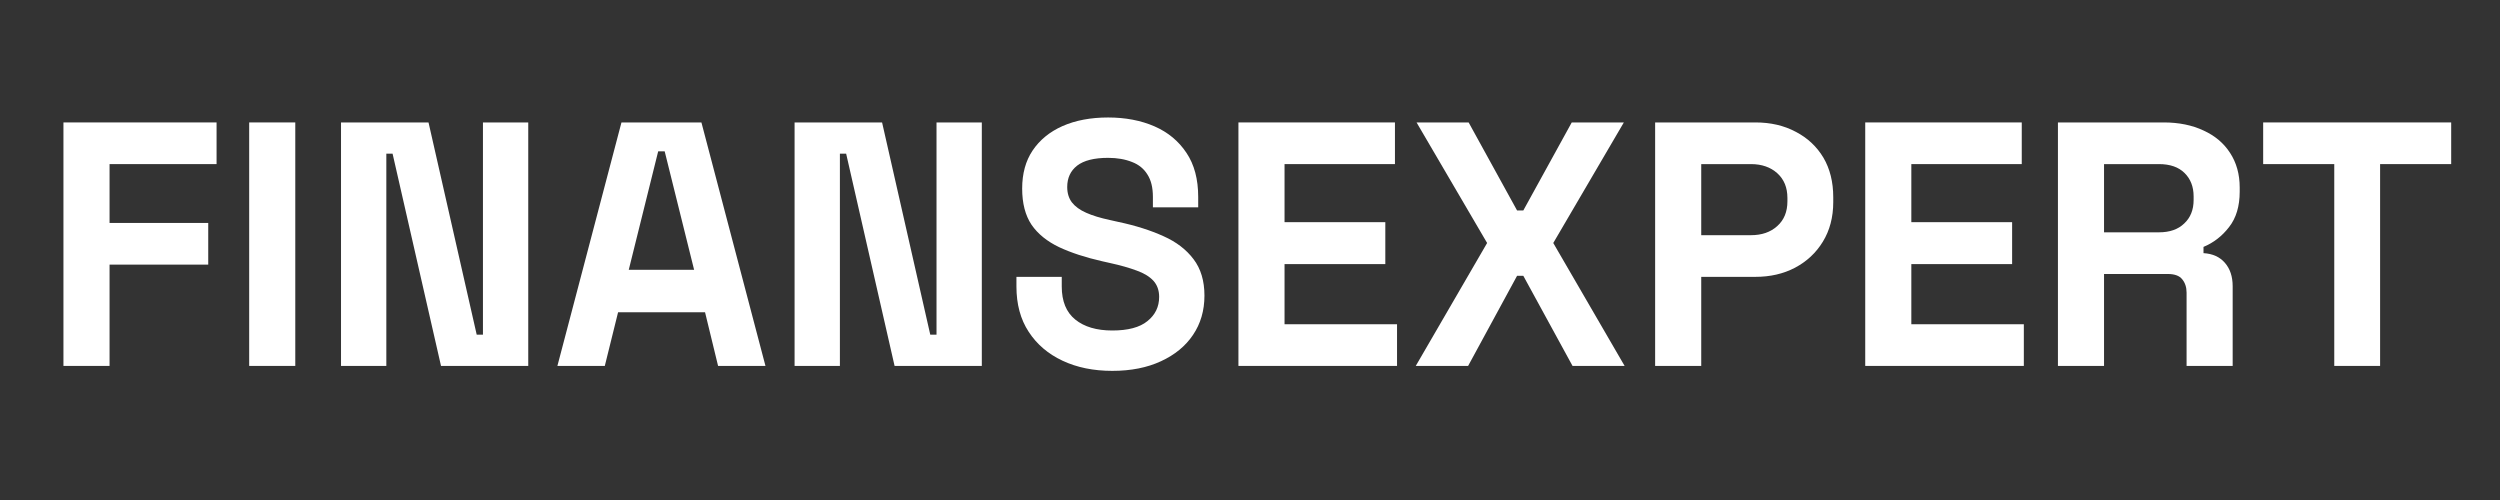
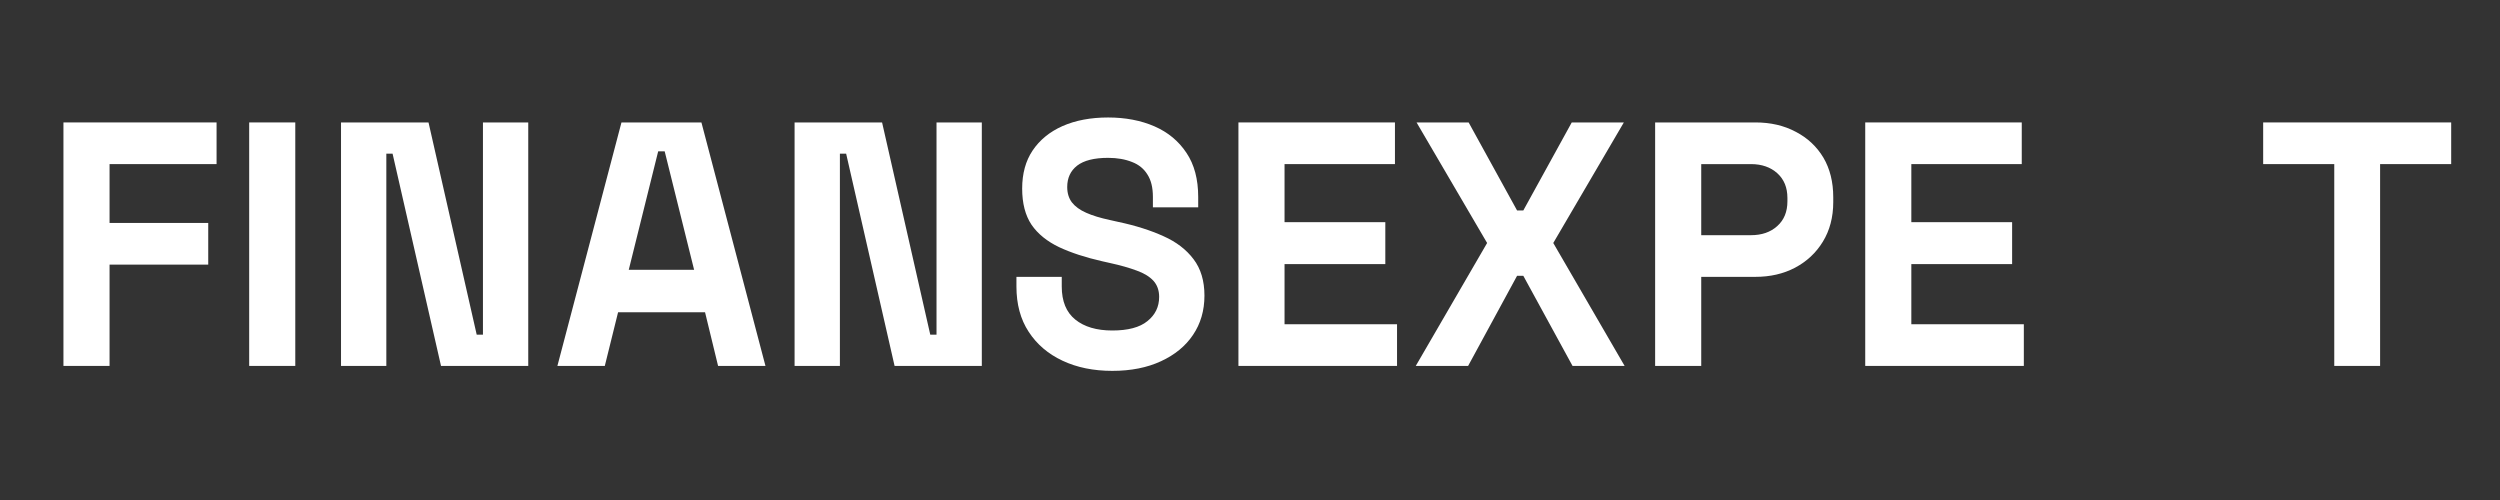
<svg xmlns="http://www.w3.org/2000/svg" width="200" viewBox="0 0 150 30" height="40" preserveAspectRatio="xMidYMid meet">
  <rect x="0" y="0" width="150" height="30" fill="#333333" stroke="none" />
  <defs>
    <g />
    <clipPath id="daa9353241">
      <path d="M 135 7 L 147.578 7 L 147.578 22 L 135 22 Z M 135 7 " clip-rule="nonzero" />
    </clipPath>
  </defs>
  <g fill="#ffffff" fill-opacity="1">
    <g transform="translate(2.432, 21.955)">
      <g>
        <path d="M 1.375 0 L 1.375 -14.609 L 10.562 -14.609 L 10.562 -12.109 L 4.141 -12.109 L 4.141 -8.578 L 10.062 -8.578 L 10.062 -6.078 L 4.141 -6.078 L 4.141 0 Z M 1.375 0 " />
      </g>
    </g>
  </g>
  <g fill="#ffffff" fill-opacity="1">
    <g transform="translate(13.576, 21.955)">
      <g>
        <path d="M 1.375 0 L 1.375 -14.609 L 4.141 -14.609 L 4.141 0 Z M 1.375 0 " />
      </g>
    </g>
  </g>
  <g fill="#ffffff" fill-opacity="1">
    <g transform="translate(19.086, 21.955)">
      <g>
        <path d="M 1.375 0 L 1.375 -14.609 L 6.625 -14.609 L 9.516 -1.875 L 9.891 -1.875 L 9.891 -14.609 L 12.609 -14.609 L 12.609 0 L 7.375 0 L 4.469 -12.734 L 4.094 -12.734 L 4.094 0 Z M 1.375 0 " />
      </g>
    </g>
  </g>
  <g fill="#ffffff" fill-opacity="1">
    <g transform="translate(33.069, 21.955)">
      <g>
        <path d="M 0.375 0 L 4.219 -14.609 L 9.016 -14.609 L 12.859 0 L 10.016 0 L 9.234 -3.219 L 4.016 -3.219 L 3.219 0 Z M 4.656 -5.766 L 8.578 -5.766 L 6.812 -12.875 L 6.422 -12.875 Z M 4.656 -5.766 " />
      </g>
    </g>
  </g>
  <g fill="#ffffff" fill-opacity="1">
    <g transform="translate(46.3, 21.955)">
      <g>
        <path d="M 1.375 0 L 1.375 -14.609 L 6.625 -14.609 L 9.516 -1.875 L 9.891 -1.875 L 9.891 -14.609 L 12.609 -14.609 L 12.609 0 L 7.375 0 L 4.469 -12.734 L 4.094 -12.734 L 4.094 0 Z M 1.375 0 " />
      </g>
    </g>
  </g>
  <g fill="#ffffff" fill-opacity="1">
    <g transform="translate(60.283, 21.955)">
      <g>
        <path d="M 6.453 0.297 C 5.328 0.297 4.332 0.094 3.469 -0.312 C 2.602 -0.719 1.926 -1.297 1.438 -2.047 C 0.945 -2.797 0.703 -3.703 0.703 -4.766 L 0.703 -5.344 L 3.422 -5.344 L 3.422 -4.766 C 3.422 -3.879 3.691 -3.219 4.234 -2.781 C 4.773 -2.344 5.516 -2.125 6.453 -2.125 C 7.398 -2.125 8.102 -2.312 8.562 -2.688 C 9.031 -3.062 9.266 -3.547 9.266 -4.141 C 9.266 -4.535 9.148 -4.859 8.922 -5.109 C 8.691 -5.359 8.359 -5.562 7.922 -5.719 C 7.484 -5.883 6.953 -6.035 6.328 -6.172 L 5.844 -6.281 C 4.844 -6.508 3.984 -6.789 3.266 -7.125 C 2.547 -7.469 1.992 -7.914 1.609 -8.469 C 1.234 -9.031 1.047 -9.754 1.047 -10.641 C 1.047 -11.535 1.254 -12.297 1.672 -12.922 C 2.098 -13.555 2.695 -14.047 3.469 -14.391 C 4.25 -14.734 5.16 -14.906 6.203 -14.906 C 7.242 -14.906 8.172 -14.727 8.984 -14.375 C 9.797 -14.02 10.438 -13.488 10.906 -12.781 C 11.375 -12.082 11.609 -11.203 11.609 -10.141 L 11.609 -9.516 L 8.891 -9.516 L 8.891 -10.141 C 8.891 -10.703 8.781 -11.148 8.562 -11.484 C 8.352 -11.828 8.047 -12.078 7.641 -12.234 C 7.234 -12.398 6.754 -12.484 6.203 -12.484 C 5.367 -12.484 4.75 -12.328 4.344 -12.016 C 3.945 -11.703 3.75 -11.273 3.75 -10.734 C 3.75 -10.367 3.844 -10.062 4.031 -9.812 C 4.227 -9.562 4.516 -9.352 4.891 -9.188 C 5.266 -9.02 5.742 -8.875 6.328 -8.75 L 6.812 -8.641 C 7.852 -8.422 8.758 -8.133 9.531 -7.781 C 10.301 -7.438 10.898 -6.977 11.328 -6.406 C 11.766 -5.832 11.984 -5.102 11.984 -4.219 C 11.984 -3.32 11.754 -2.535 11.297 -1.859 C 10.848 -1.191 10.207 -0.664 9.375 -0.281 C 8.551 0.102 7.578 0.297 6.453 0.297 Z M 6.453 0.297 " />
      </g>
    </g>
  </g>
  <g fill="#ffffff" fill-opacity="1">
    <g transform="translate(72.931, 21.955)">
      <g>
        <path d="M 1.375 0 L 1.375 -14.609 L 10.766 -14.609 L 10.766 -12.109 L 4.141 -12.109 L 4.141 -8.625 L 10.188 -8.625 L 10.188 -6.109 L 4.141 -6.109 L 4.141 -2.5 L 10.891 -2.5 L 10.891 0 Z M 1.375 0 " />
      </g>
    </g>
  </g>
  <g fill="#ffffff" fill-opacity="1">
    <g transform="translate(84.493, 21.955)">
      <g>
        <path d="M 0.453 0 L 4.734 -7.375 L 0.5 -14.609 L 3.625 -14.609 L 6.531 -9.328 L 6.906 -9.328 L 9.812 -14.609 L 12.938 -14.609 L 8.703 -7.375 L 12.984 0 L 9.859 0 L 6.906 -5.406 L 6.531 -5.406 L 3.594 0 Z M 0.453 0 " />
      </g>
    </g>
  </g>
  <g fill="#ffffff" fill-opacity="1">
    <g transform="translate(97.933, 21.955)">
      <g>
        <path d="M 1.375 0 L 1.375 -14.609 L 7.391 -14.609 C 8.305 -14.609 9.113 -14.422 9.812 -14.047 C 10.52 -13.68 11.07 -13.164 11.469 -12.5 C 11.863 -11.832 12.062 -11.039 12.062 -10.125 L 12.062 -9.828 C 12.062 -8.922 11.852 -8.129 11.438 -7.453 C 11.031 -6.785 10.473 -6.266 9.766 -5.891 C 9.066 -5.523 8.273 -5.344 7.391 -5.344 L 4.141 -5.344 L 4.141 0 Z M 4.141 -7.844 L 7.125 -7.844 C 7.77 -7.844 8.297 -8.023 8.703 -8.391 C 9.109 -8.754 9.312 -9.25 9.312 -9.875 L 9.312 -10.078 C 9.312 -10.703 9.109 -11.195 8.703 -11.562 C 8.297 -11.926 7.77 -12.109 7.125 -12.109 L 4.141 -12.109 Z M 4.141 -7.844 " />
      </g>
    </g>
  </g>
  <g fill="#ffffff" fill-opacity="1">
    <g transform="translate(110.539, 21.955)">
      <g>
        <path d="M 1.375 0 L 1.375 -14.609 L 10.766 -14.609 L 10.766 -12.109 L 4.141 -12.109 L 4.141 -8.625 L 10.188 -8.625 L 10.188 -6.109 L 4.141 -6.109 L 4.141 -2.5 L 10.891 -2.5 L 10.891 0 Z M 1.375 0 " />
      </g>
    </g>
  </g>
  <g fill="#ffffff" fill-opacity="1">
    <g transform="translate(122.101, 21.955)">
      <g>
-         <path d="M 1.375 0 L 1.375 -14.609 L 7.719 -14.609 C 8.633 -14.609 9.43 -14.445 10.109 -14.125 C 10.797 -13.812 11.328 -13.363 11.703 -12.781 C 12.086 -12.195 12.281 -11.504 12.281 -10.703 L 12.281 -10.453 C 12.281 -9.578 12.066 -8.867 11.641 -8.328 C 11.223 -7.785 10.711 -7.391 10.109 -7.141 L 10.109 -6.766 C 10.66 -6.734 11.086 -6.539 11.391 -6.188 C 11.703 -5.832 11.859 -5.363 11.859 -4.781 L 11.859 0 L 9.094 0 L 9.094 -4.391 C 9.094 -4.723 9.004 -4.992 8.828 -5.203 C 8.66 -5.41 8.375 -5.516 7.969 -5.516 L 4.141 -5.516 L 4.141 0 Z M 4.141 -8.016 L 7.438 -8.016 C 8.082 -8.016 8.586 -8.191 8.953 -8.547 C 9.328 -8.898 9.516 -9.367 9.516 -9.953 L 9.516 -10.172 C 9.516 -10.754 9.332 -11.223 8.969 -11.578 C 8.613 -11.93 8.102 -12.109 7.438 -12.109 L 4.141 -12.109 Z M 4.141 -8.016 " />
-       </g>
+         </g>
    </g>
  </g>
  <g clip-path="url(#daa9353241)">
    <g fill="#ffffff" fill-opacity="1">
      <g transform="translate(135.29, 21.955)">
        <g>
          <path d="M 4.766 0 L 4.766 -12.109 L 0.5 -12.109 L 0.5 -14.609 L 11.781 -14.609 L 11.781 -12.109 L 7.516 -12.109 L 7.516 0 Z M 4.766 0 " />
        </g>
      </g>
    </g>
  </g>
</svg>